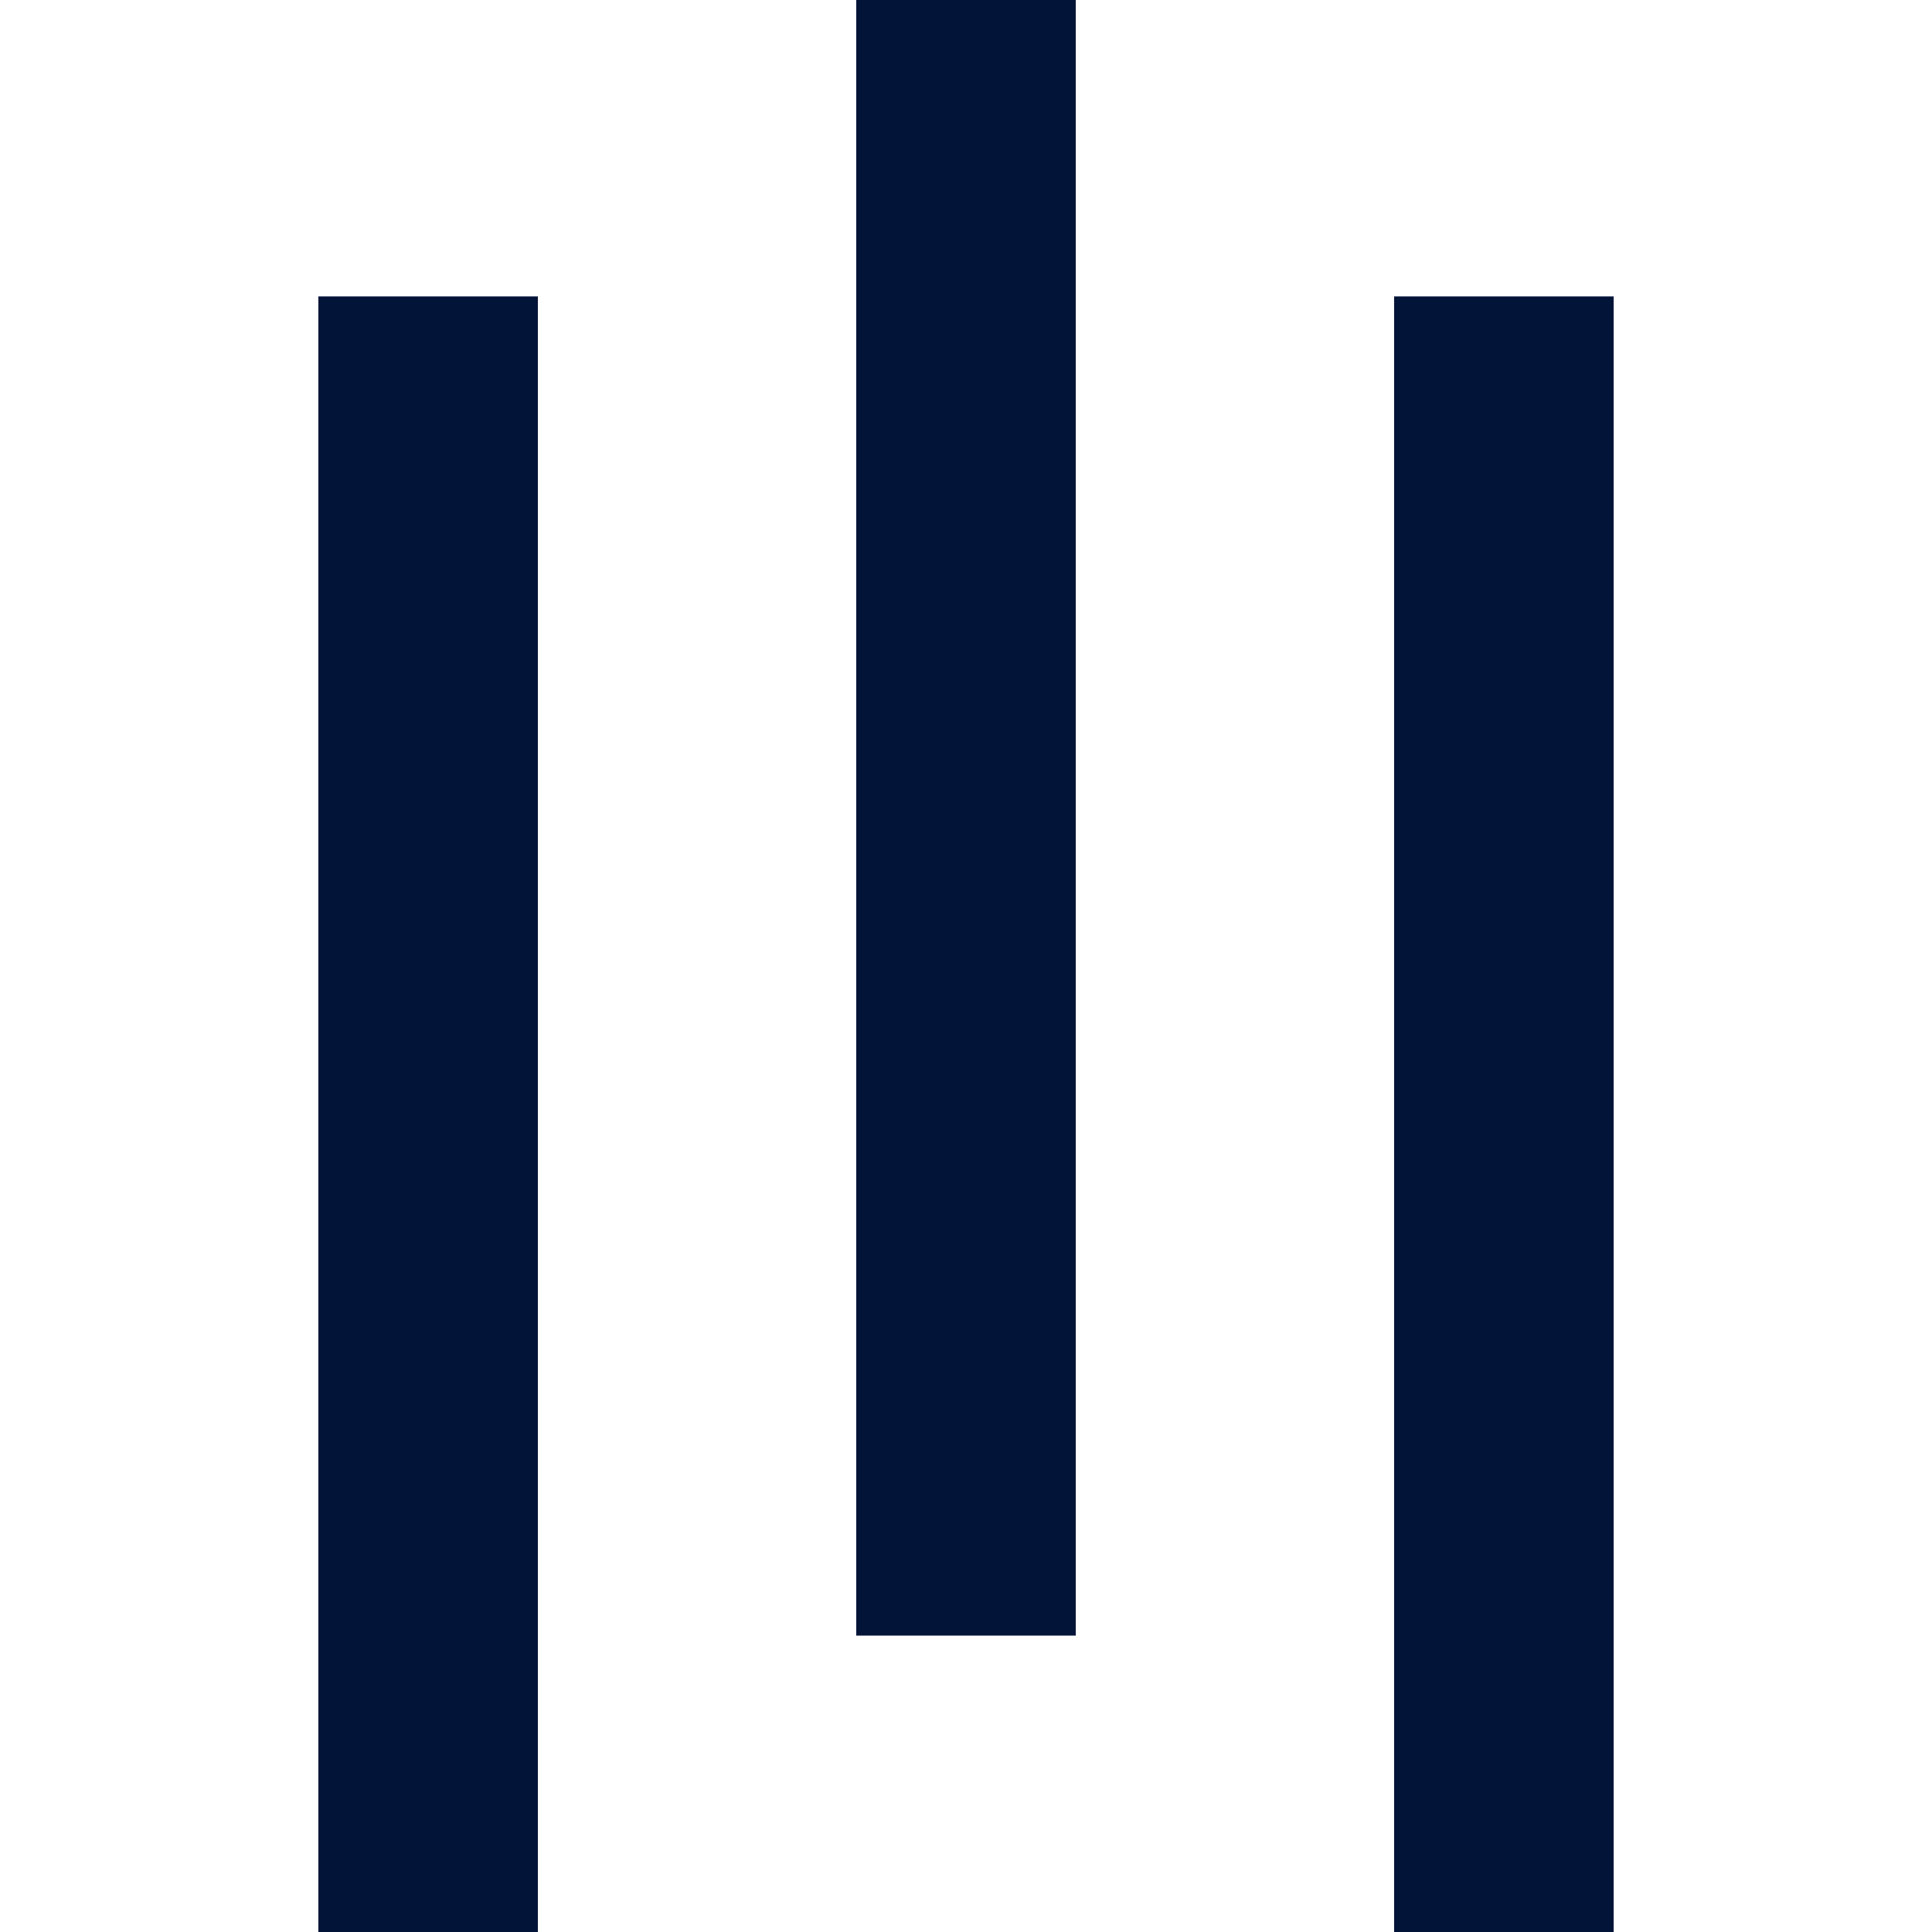
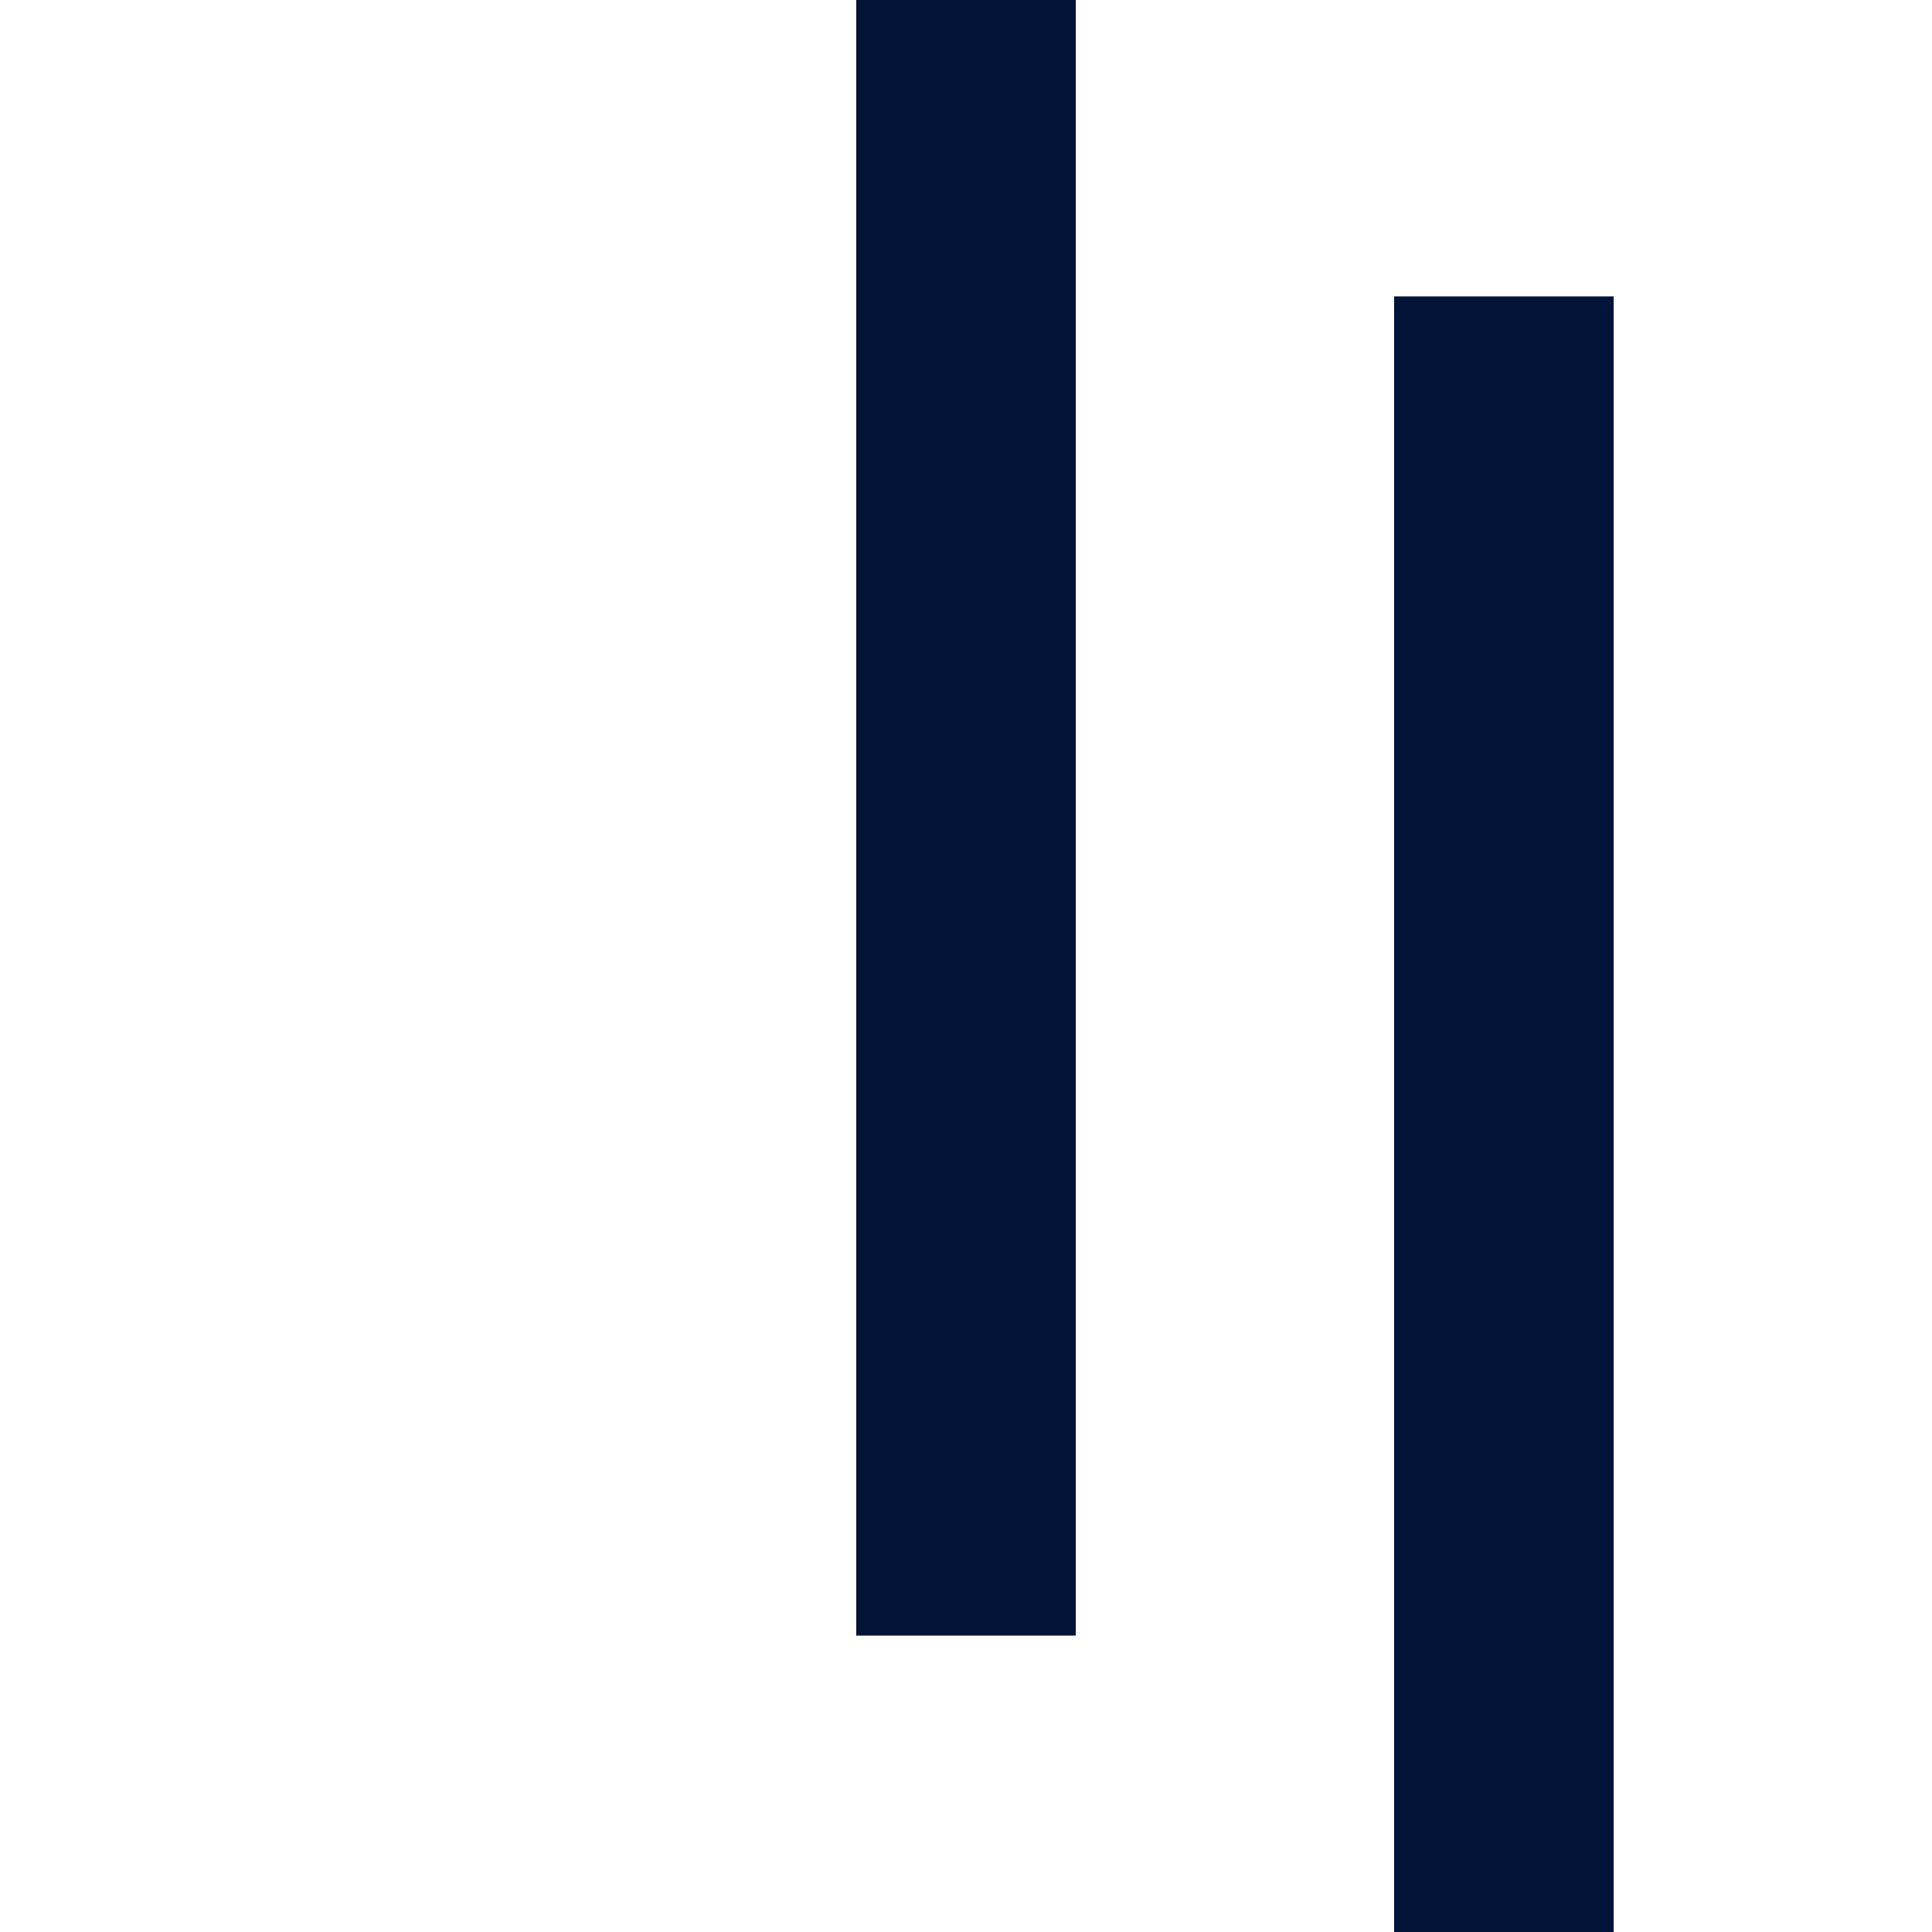
<svg xmlns="http://www.w3.org/2000/svg" preserveAspectRatio="xMidYMid meet" data-bbox="41.5 12.5 118 176" viewBox="41.5 12.5 118 176" height="200" width="200" data-type="color" aria-hidden="true" aria-label="">
  <g>
-     <path fill="#021438" d="M61.5 39.5v149h-20v-149h20z" data-color="1" />
    <path fill="#021438" d="M110.5 12.5v149h-20v-149h20z" data-color="1" />
    <path fill="#021438" d="M159.5 39.5v149h-20v-149h20z" data-color="1" />
  </g>
</svg>